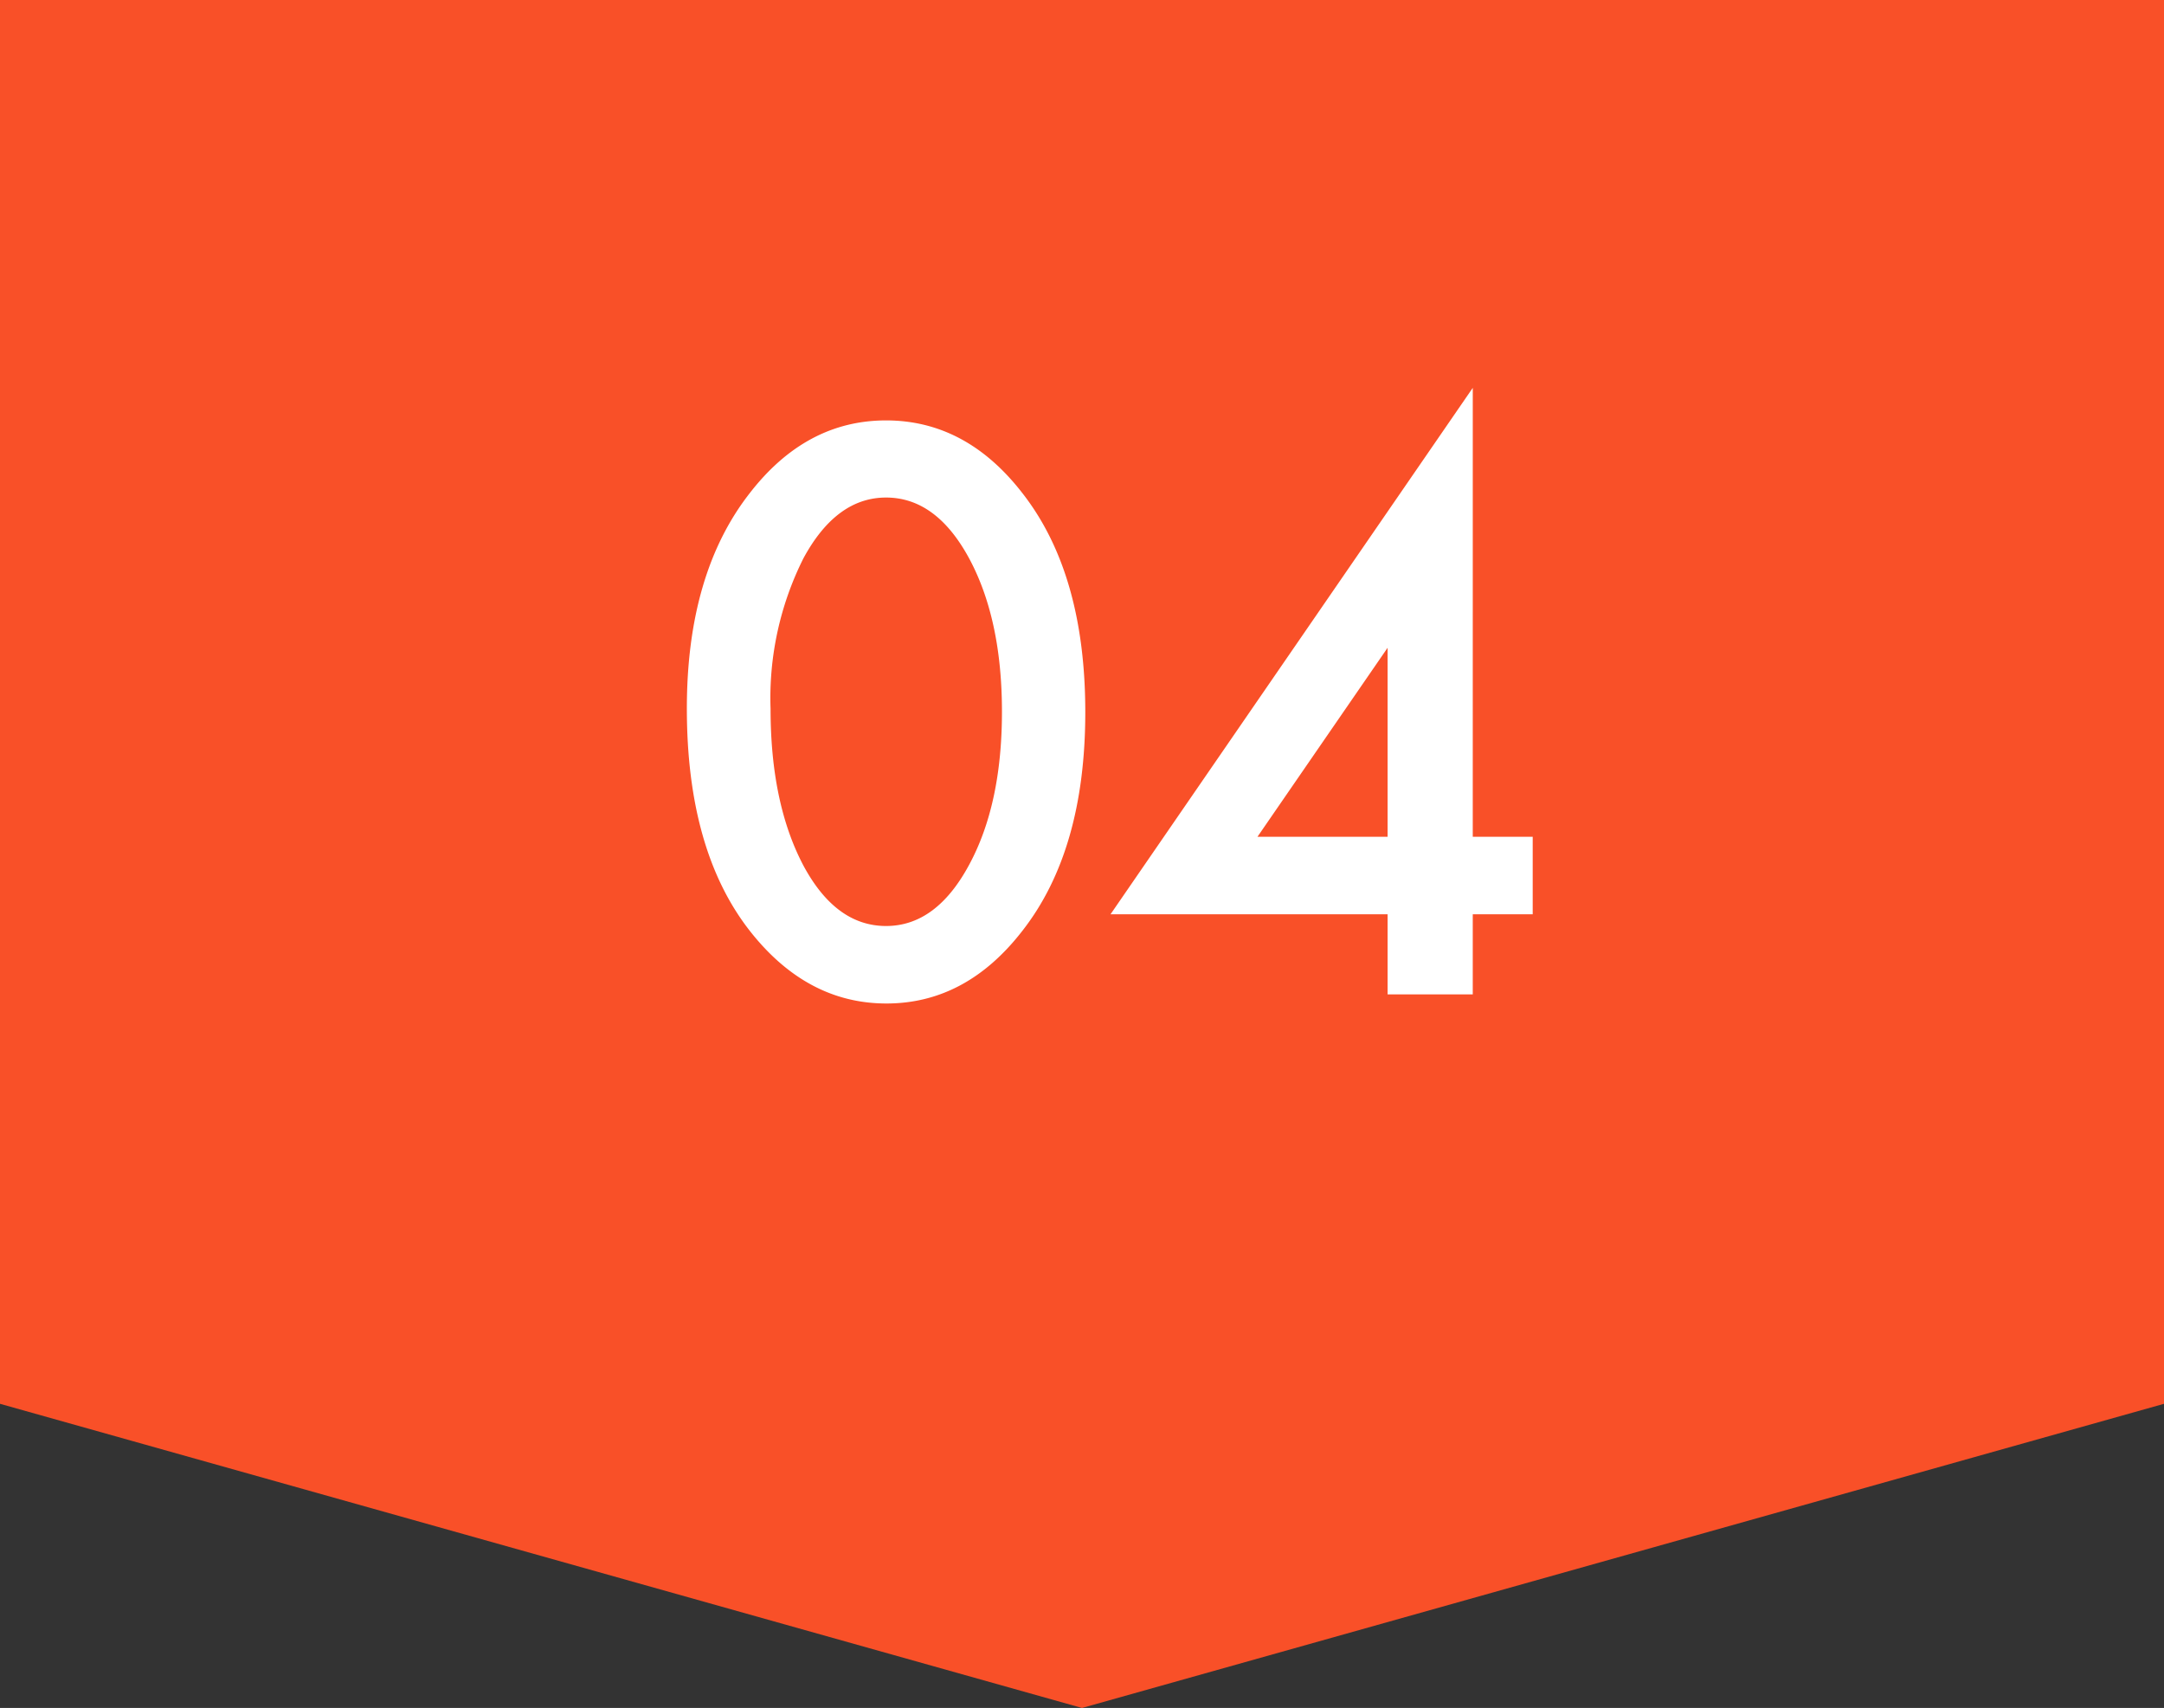
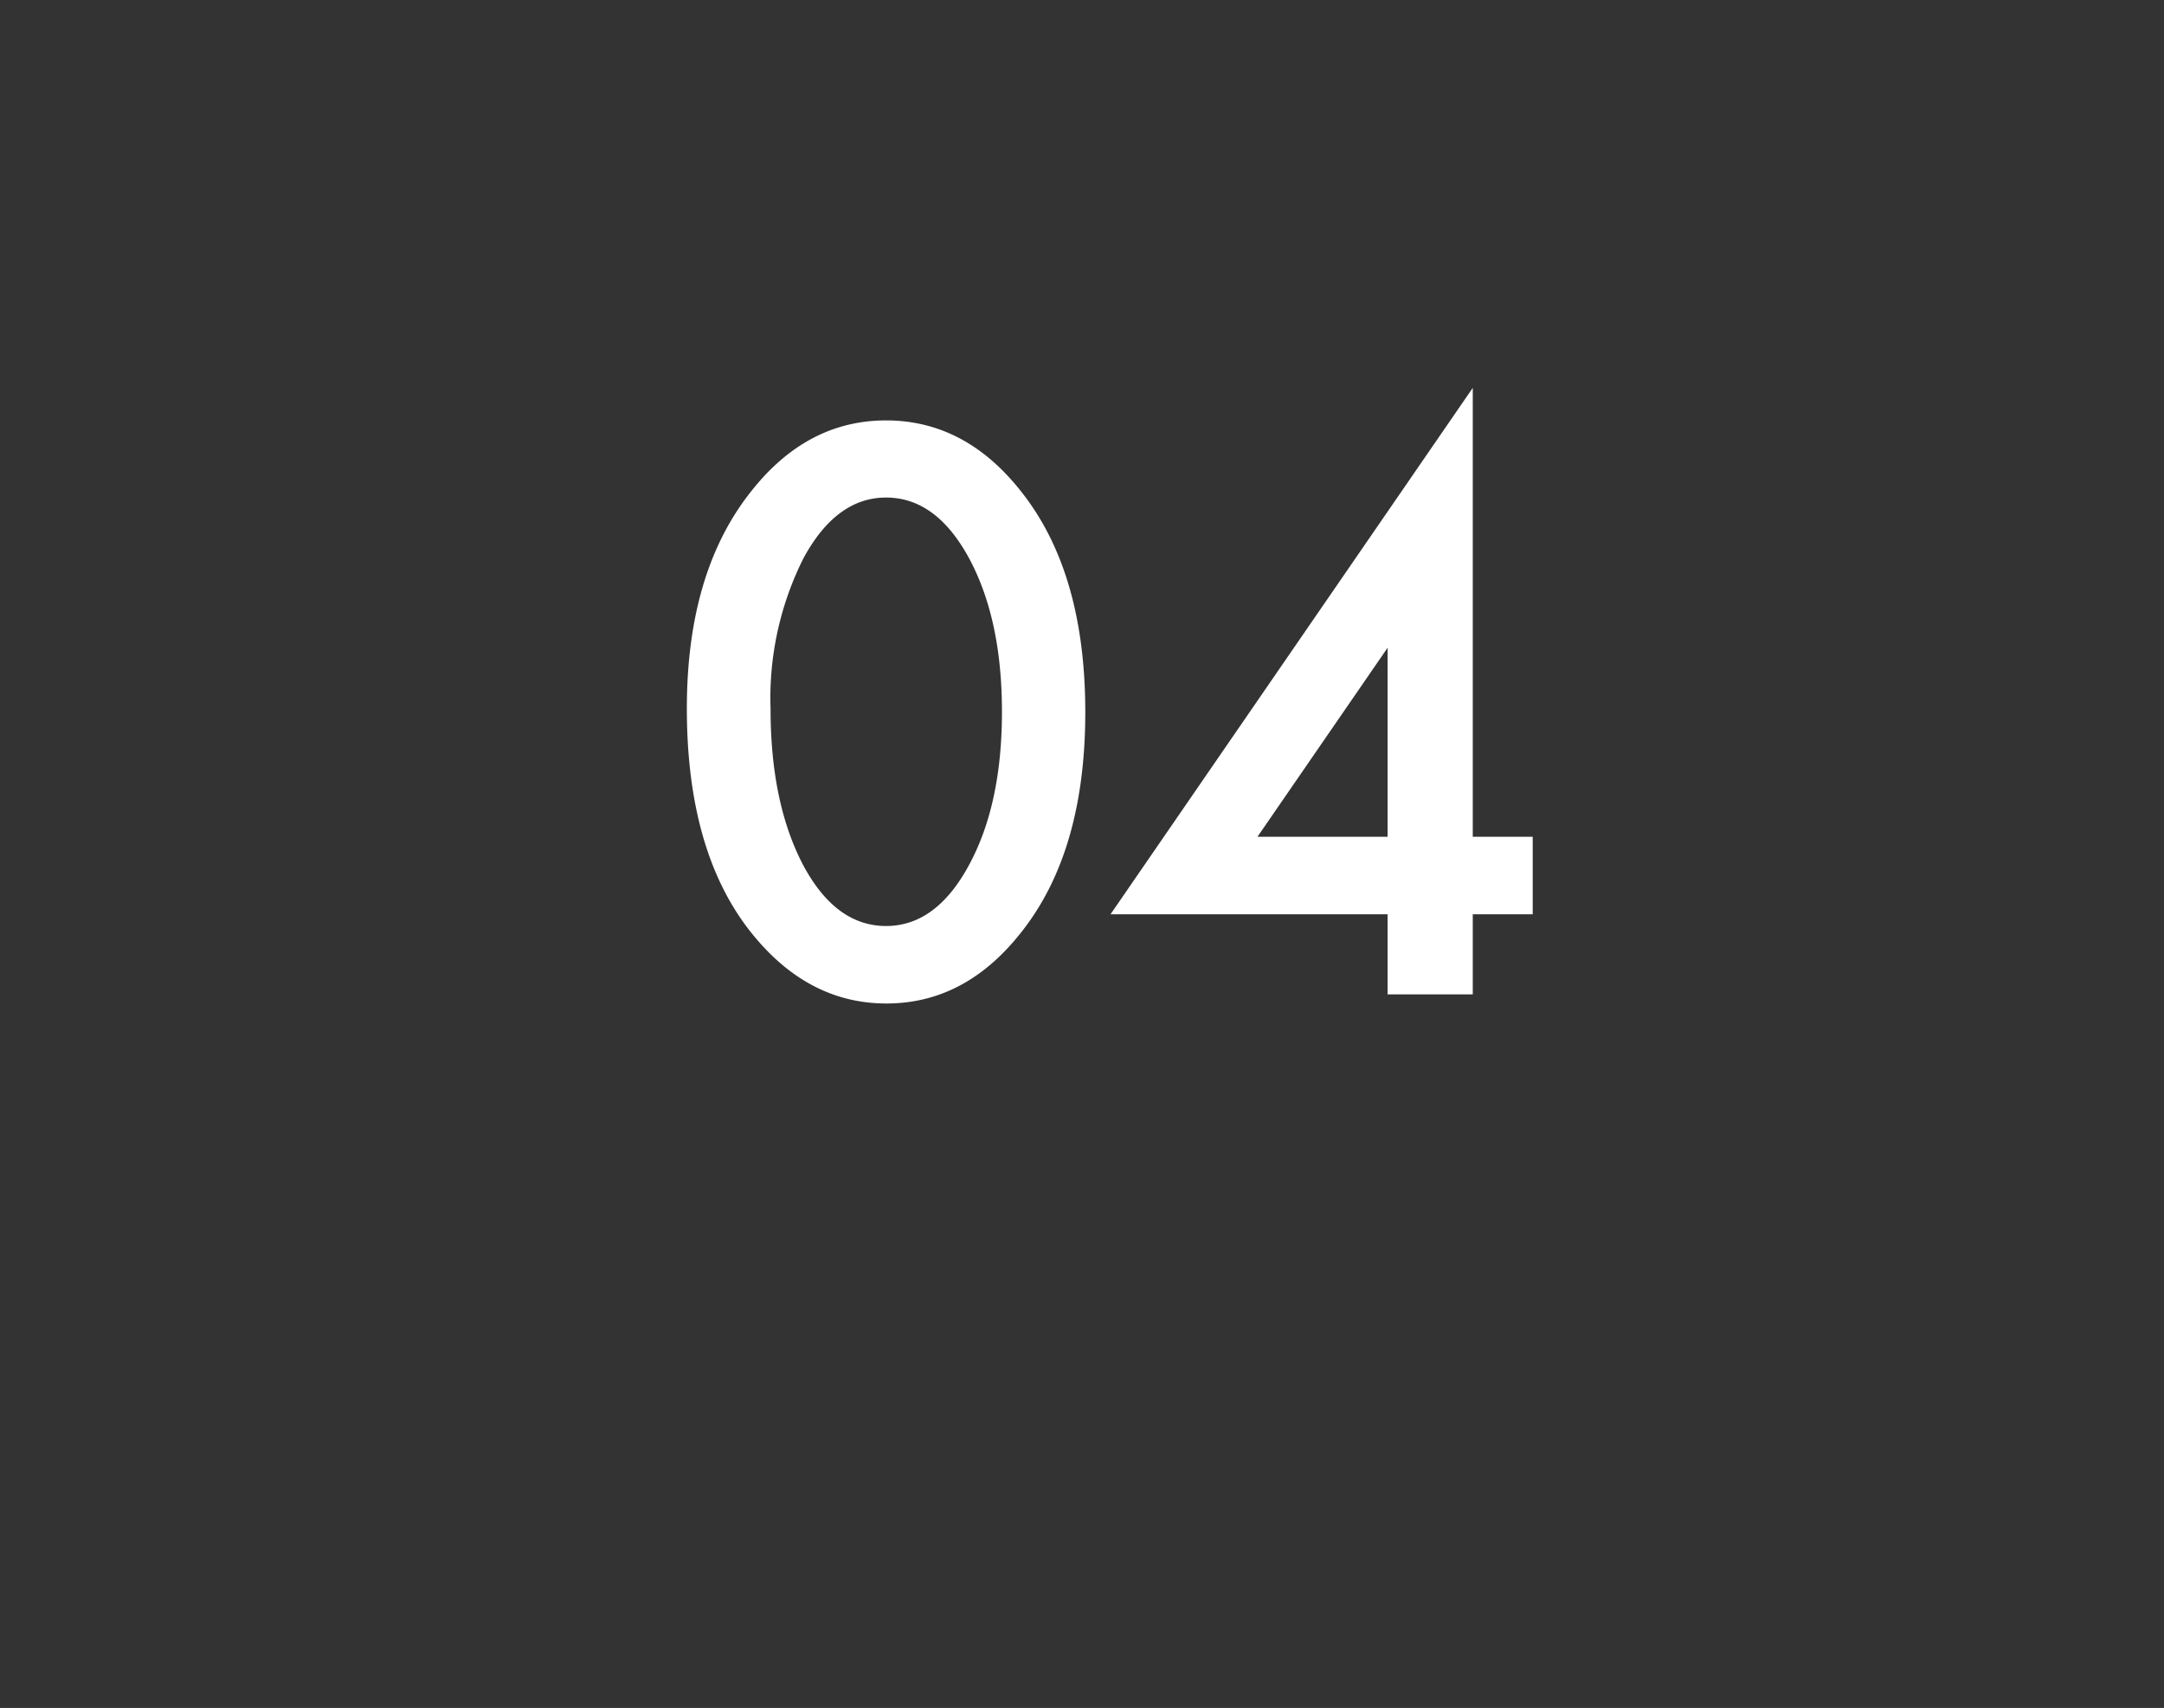
<svg xmlns="http://www.w3.org/2000/svg" width="185" height="145.999" viewBox="0 0 185 145.999">
  <rect x="0" y="0" width="185" height="145.999" fill="#333333" stroke="none" />
  <g transform="translate(-410 -1443.001)">
-     <path d="M3030,13020h185l-92.5,26Zm0,0v-120h185v120Z" transform="translate(-2620 -11457)" fill="#f95028" />
    <path d="M2.719-24.437q0-11.531,5.375-18.406,4.813-6.219,11.656-6.219t11.656,6.219q5.375,6.875,5.375,18.719,0,11.813-5.375,18.688Q26.594.781,19.781.781T8.094-5.437Q2.719-12.313,2.719-24.437Zm7.156.031q0,8.031,2.781,13.344,2.781,5.219,7.094,5.219,4.281,0,7.094-5.219,2.813-5.188,2.813-13.094T26.844-37.281q-2.812-5.187-7.094-5.187-4.25,0-7.062,5.188A26.636,26.636,0,0,0,9.875-24.406ZM69.906-13.469h5.125v6.625H69.906V0H62.625V-6.844H38.938l30.969-45Zm-7.281,0V-29.625L51.5-13.469Z" transform="translate(466 1528)" fill="#fff" />
  </g>
</svg>